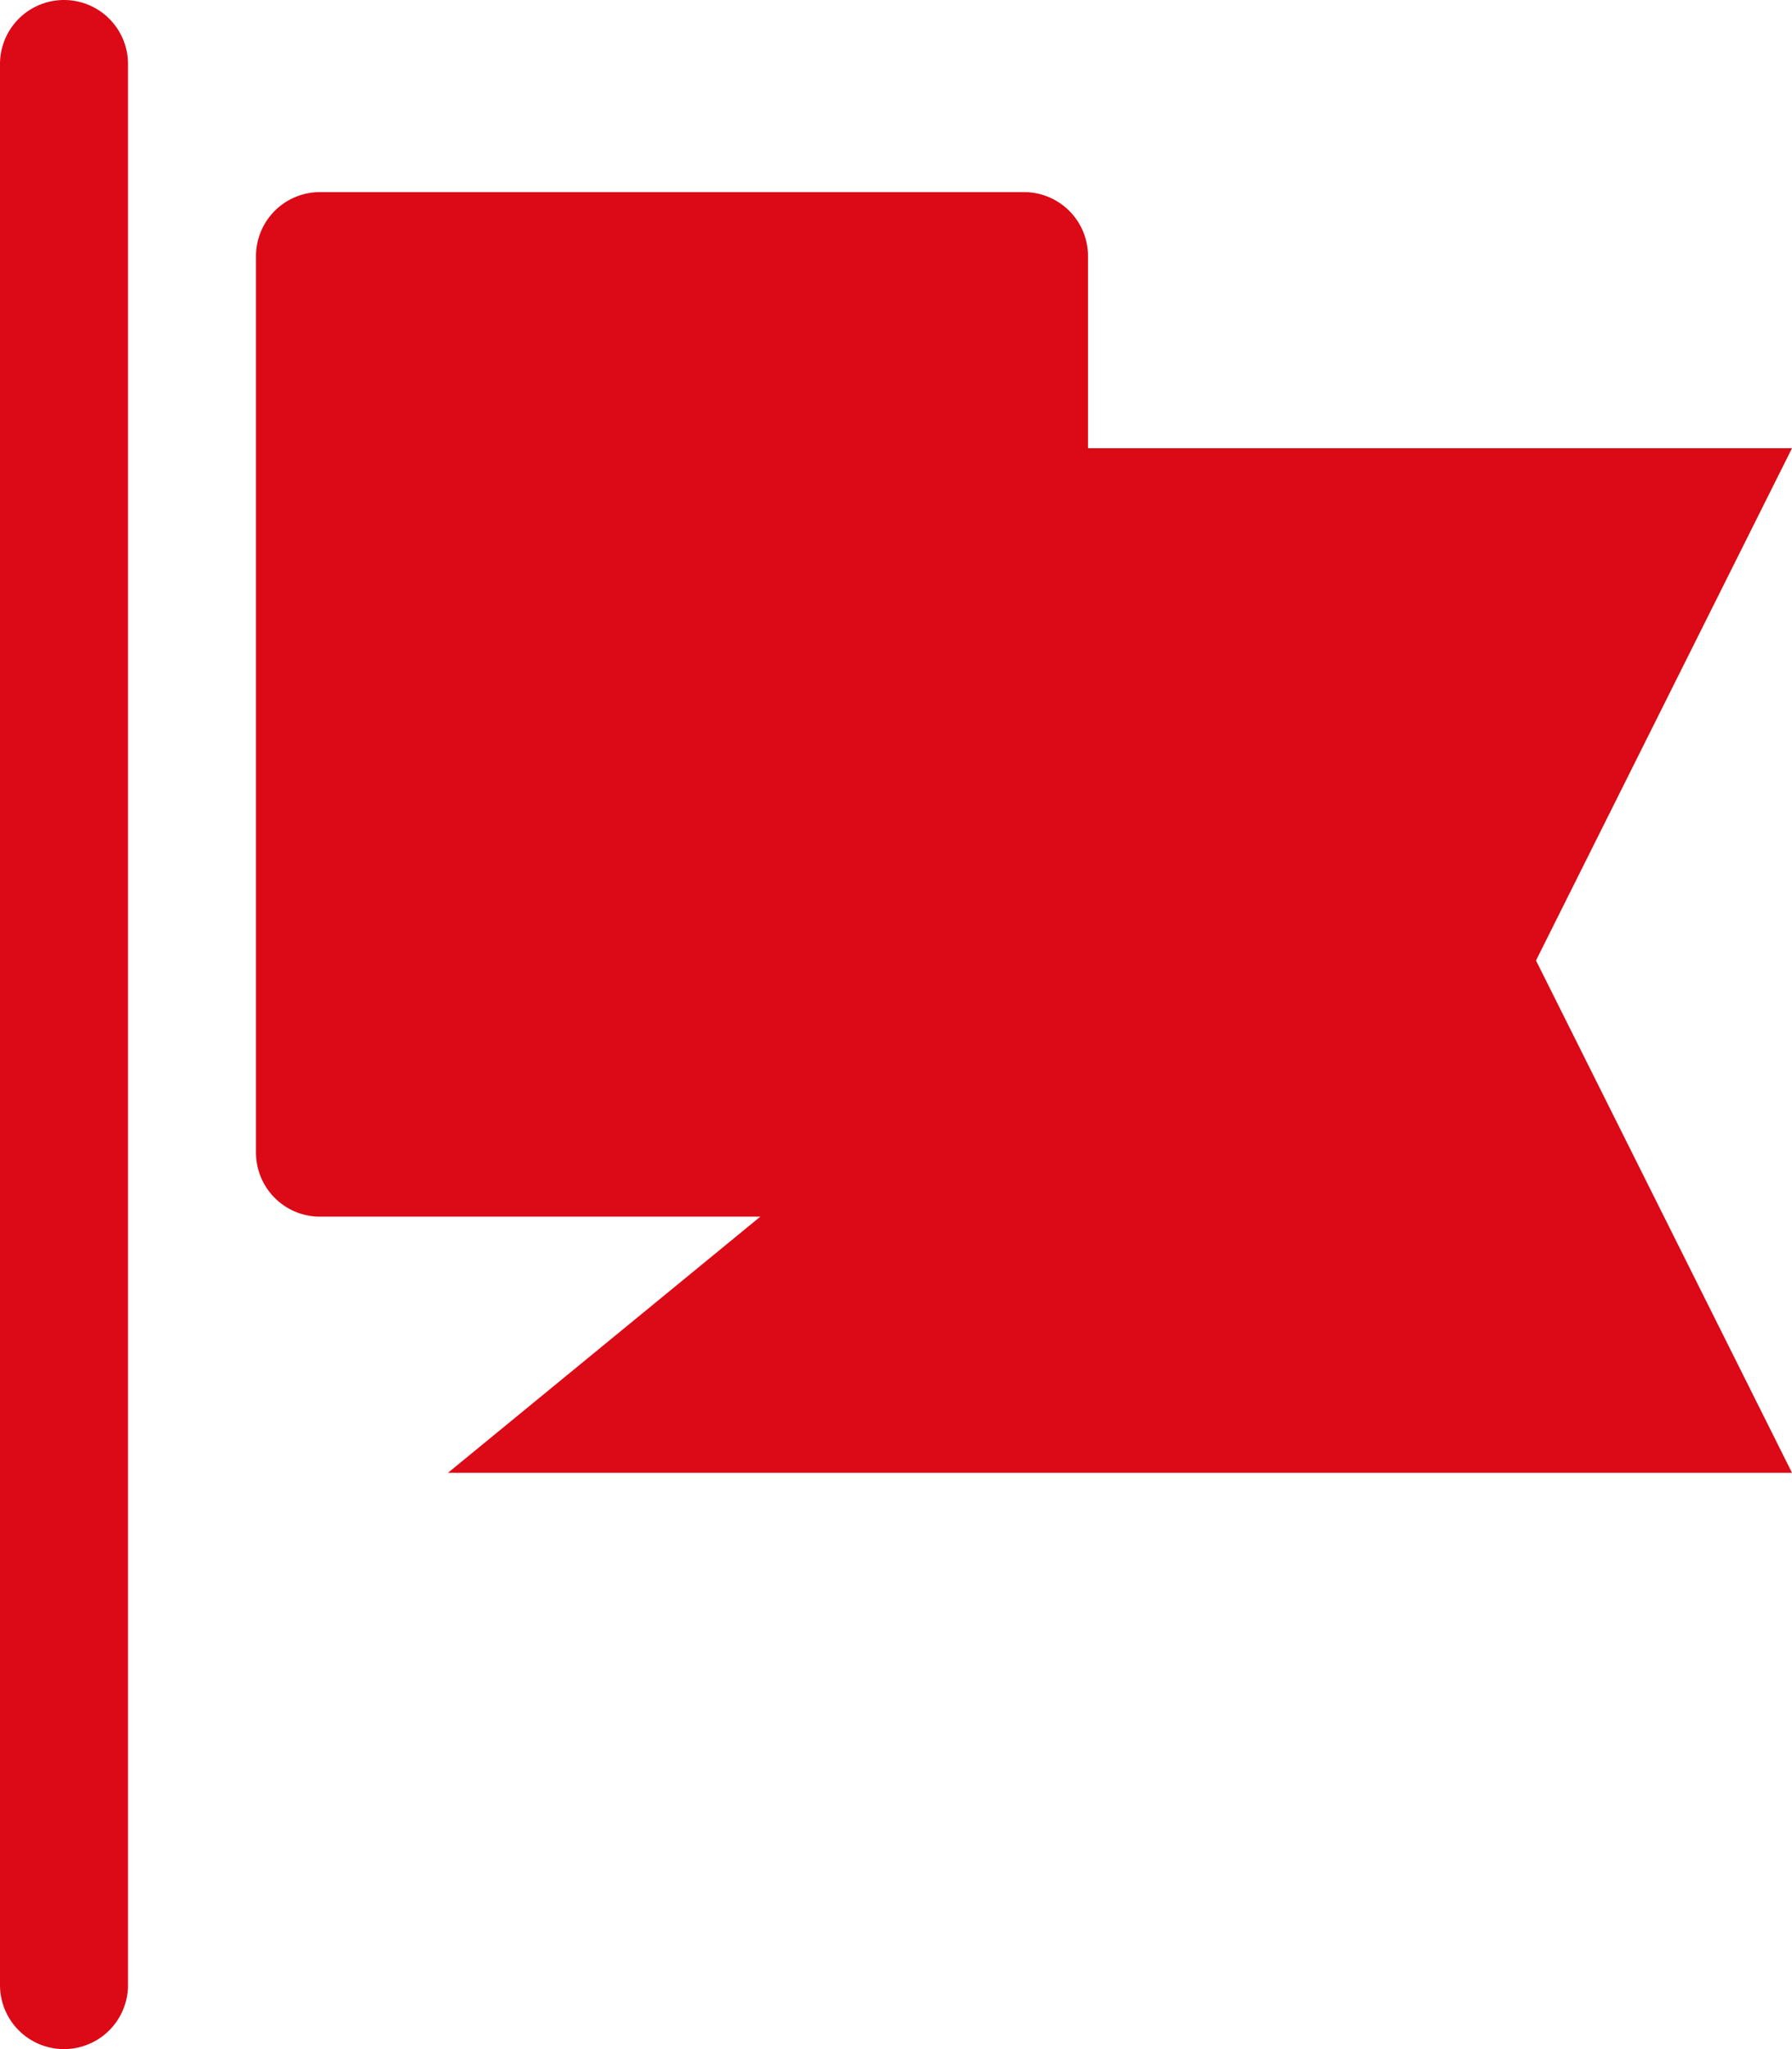
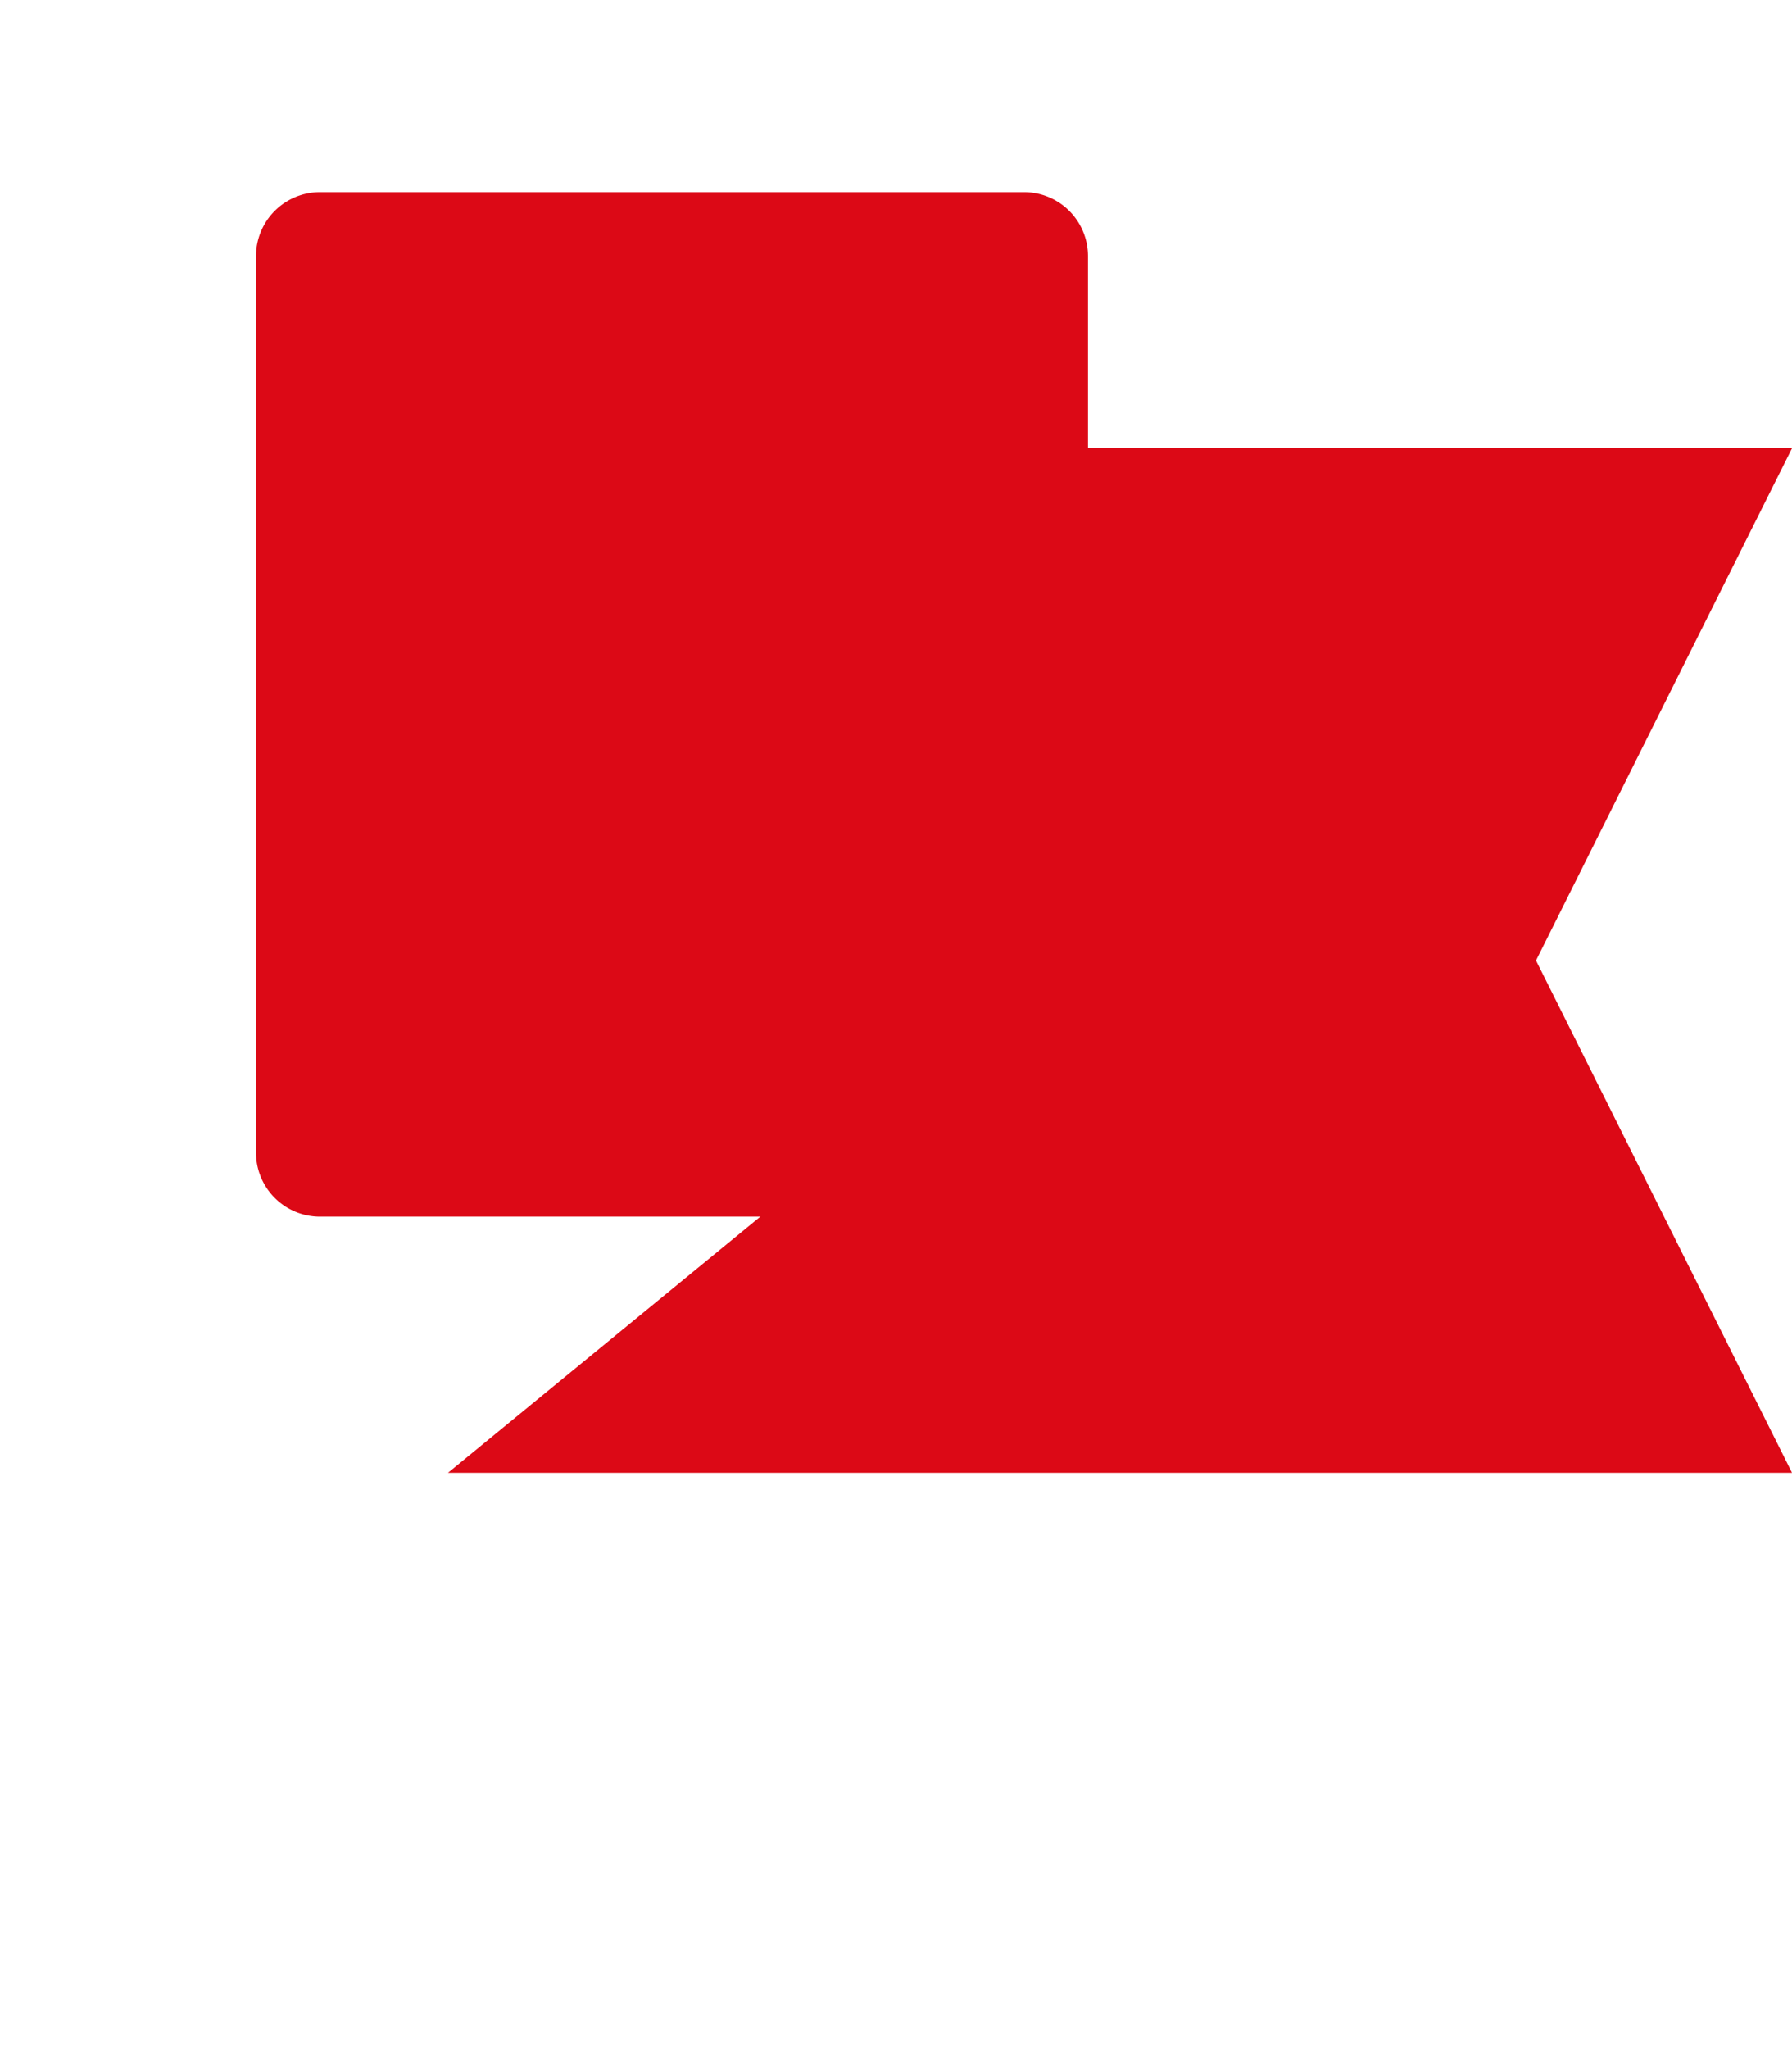
<svg xmlns="http://www.w3.org/2000/svg" width="28" height="32" viewBox="0 0 28 32">
  <g id="i5" transform="translate(-3)">
-     <path id="Path_45" data-name="Path 45" d="M31,7H20V4a1,1,0,0,0-1-1H8A1,1,0,0,0,7,4V18a1,1,0,0,0,1,1h6.88L10,23H31l-4-8Z" fill="#dc0916" />
-     <path id="Path_46" data-name="Path 46" d="M4,0A1,1,0,0,0,3,1V31a1,1,0,0,0,2,0V1A1,1,0,0,0,4,0Z" fill="#dc0916" />
+     <path id="Path_45" data-name="Path 45" d="M31,7H20V4a1,1,0,0,0-1-1H8A1,1,0,0,0,7,4V18a1,1,0,0,0,1,1h6.88L10,23H31l-4-8" fill="#dc0916" />
  </g>
</svg>